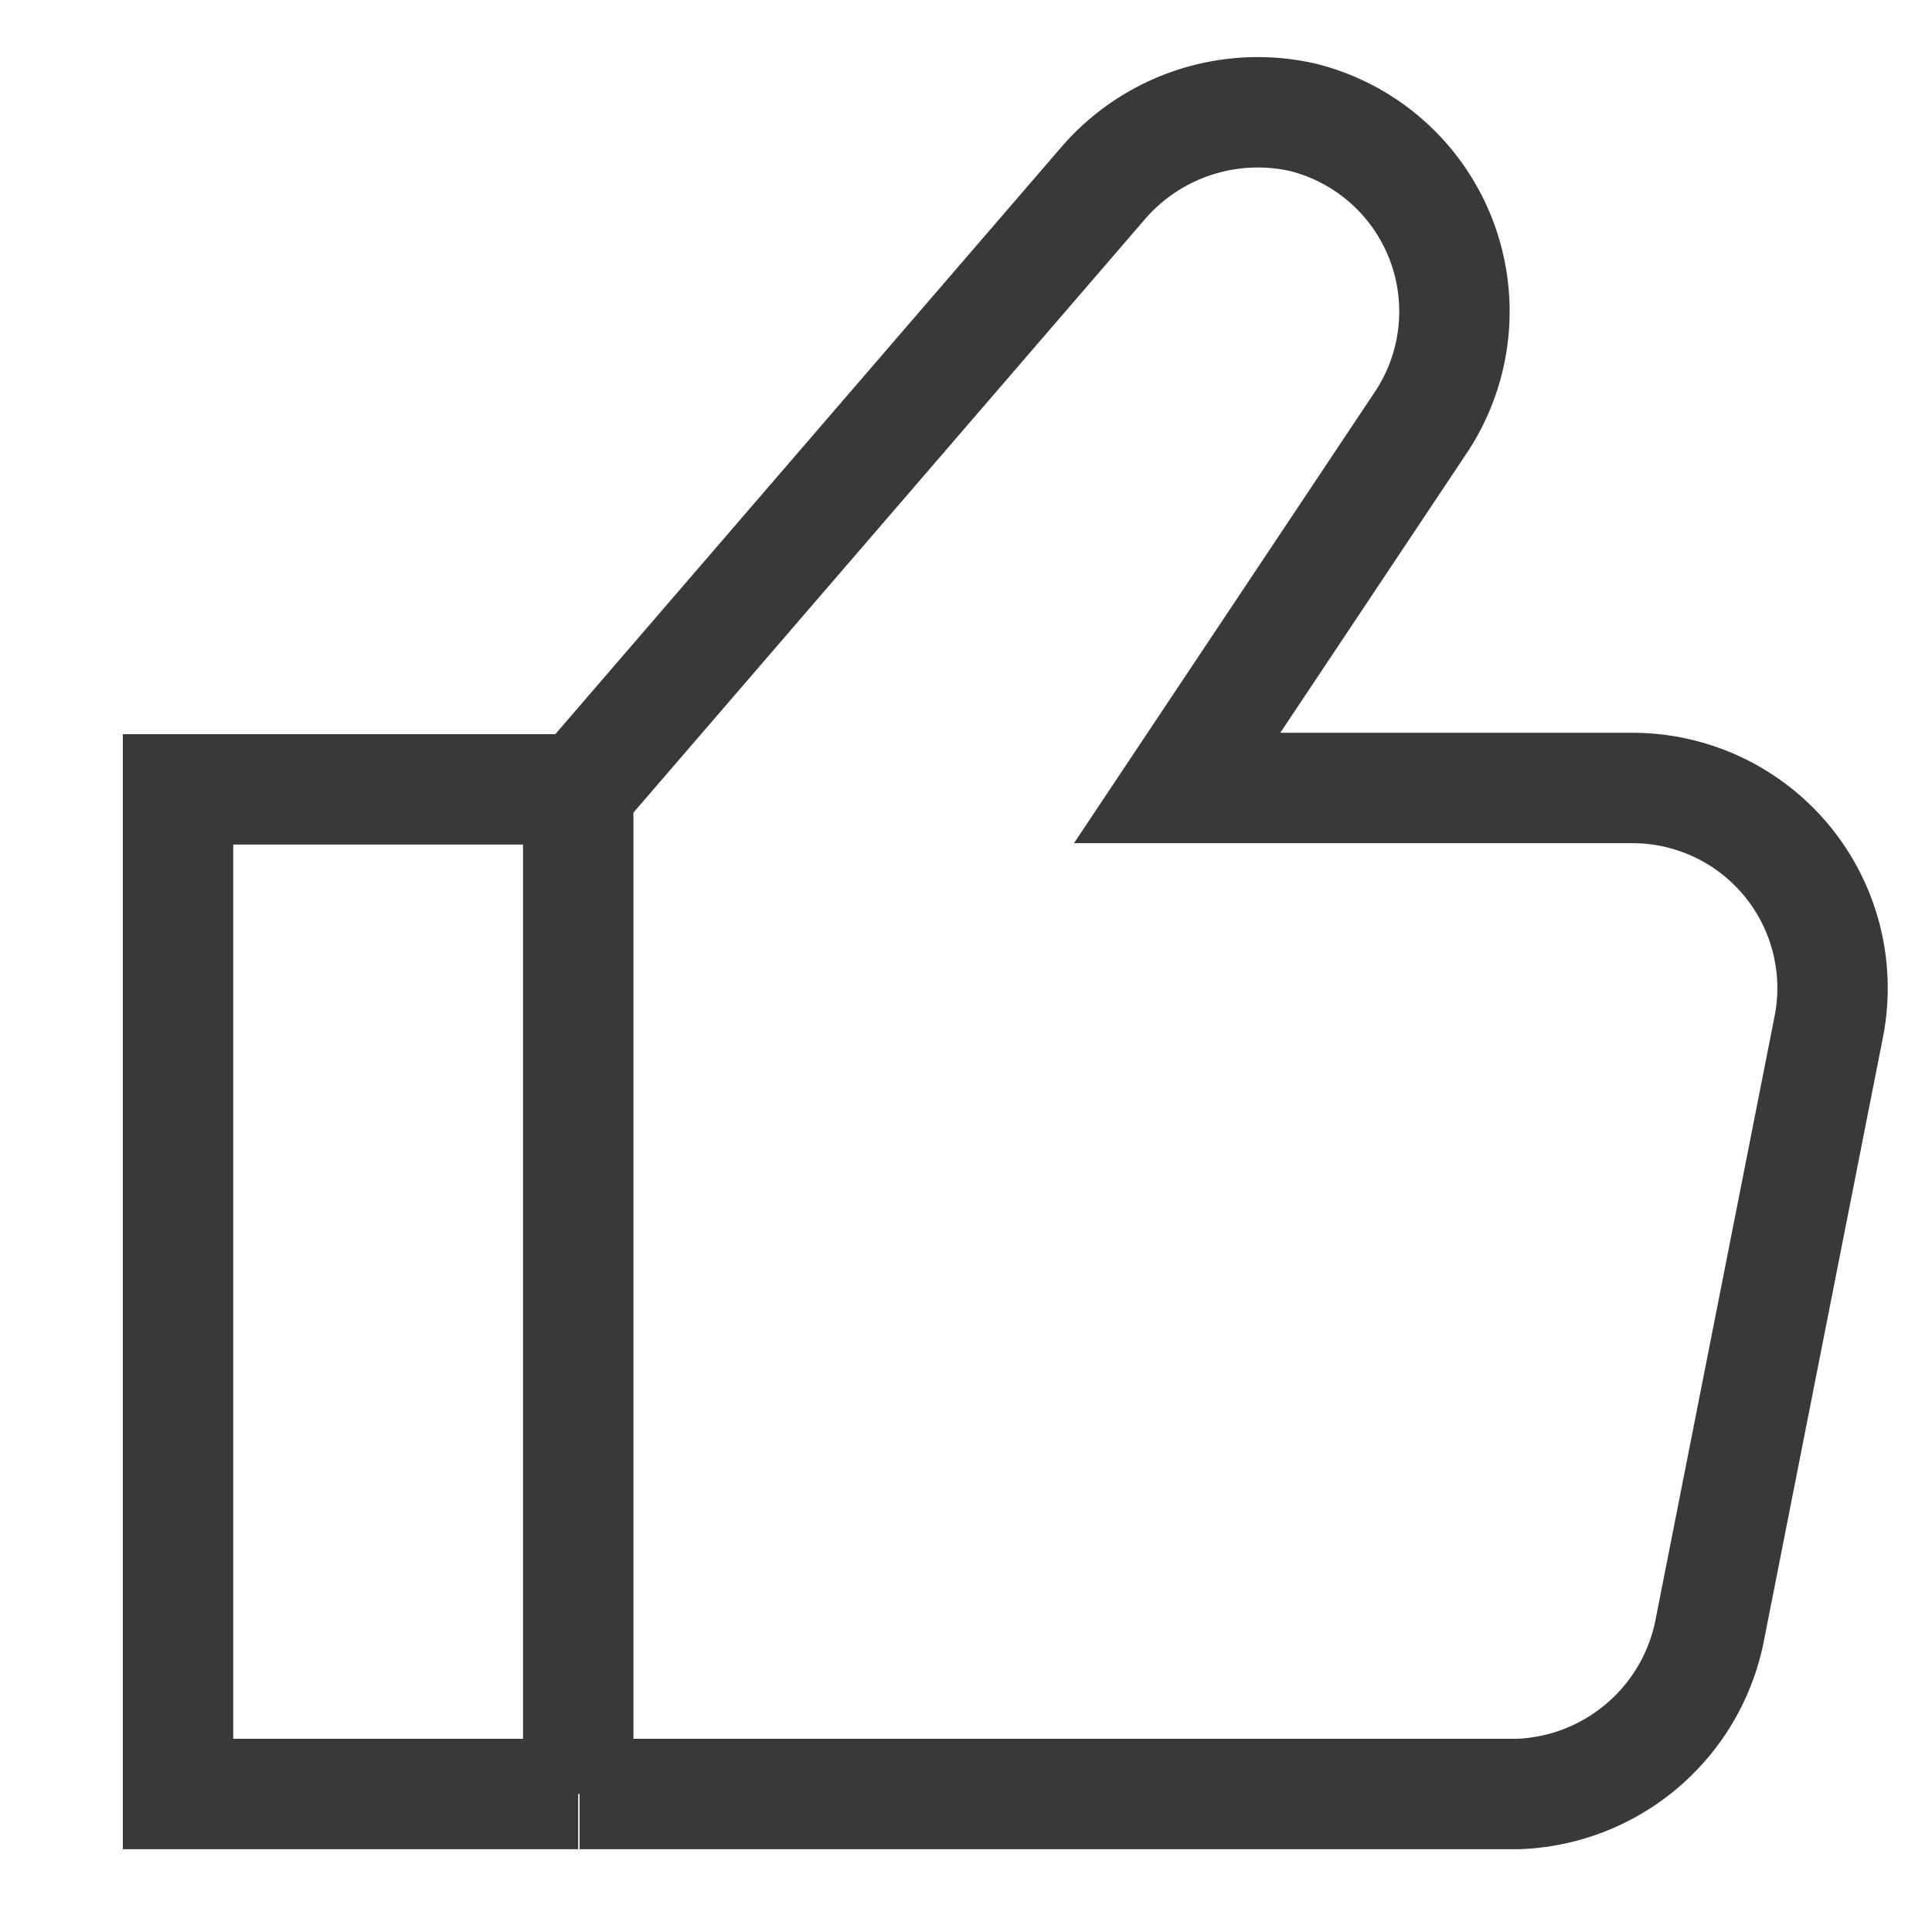
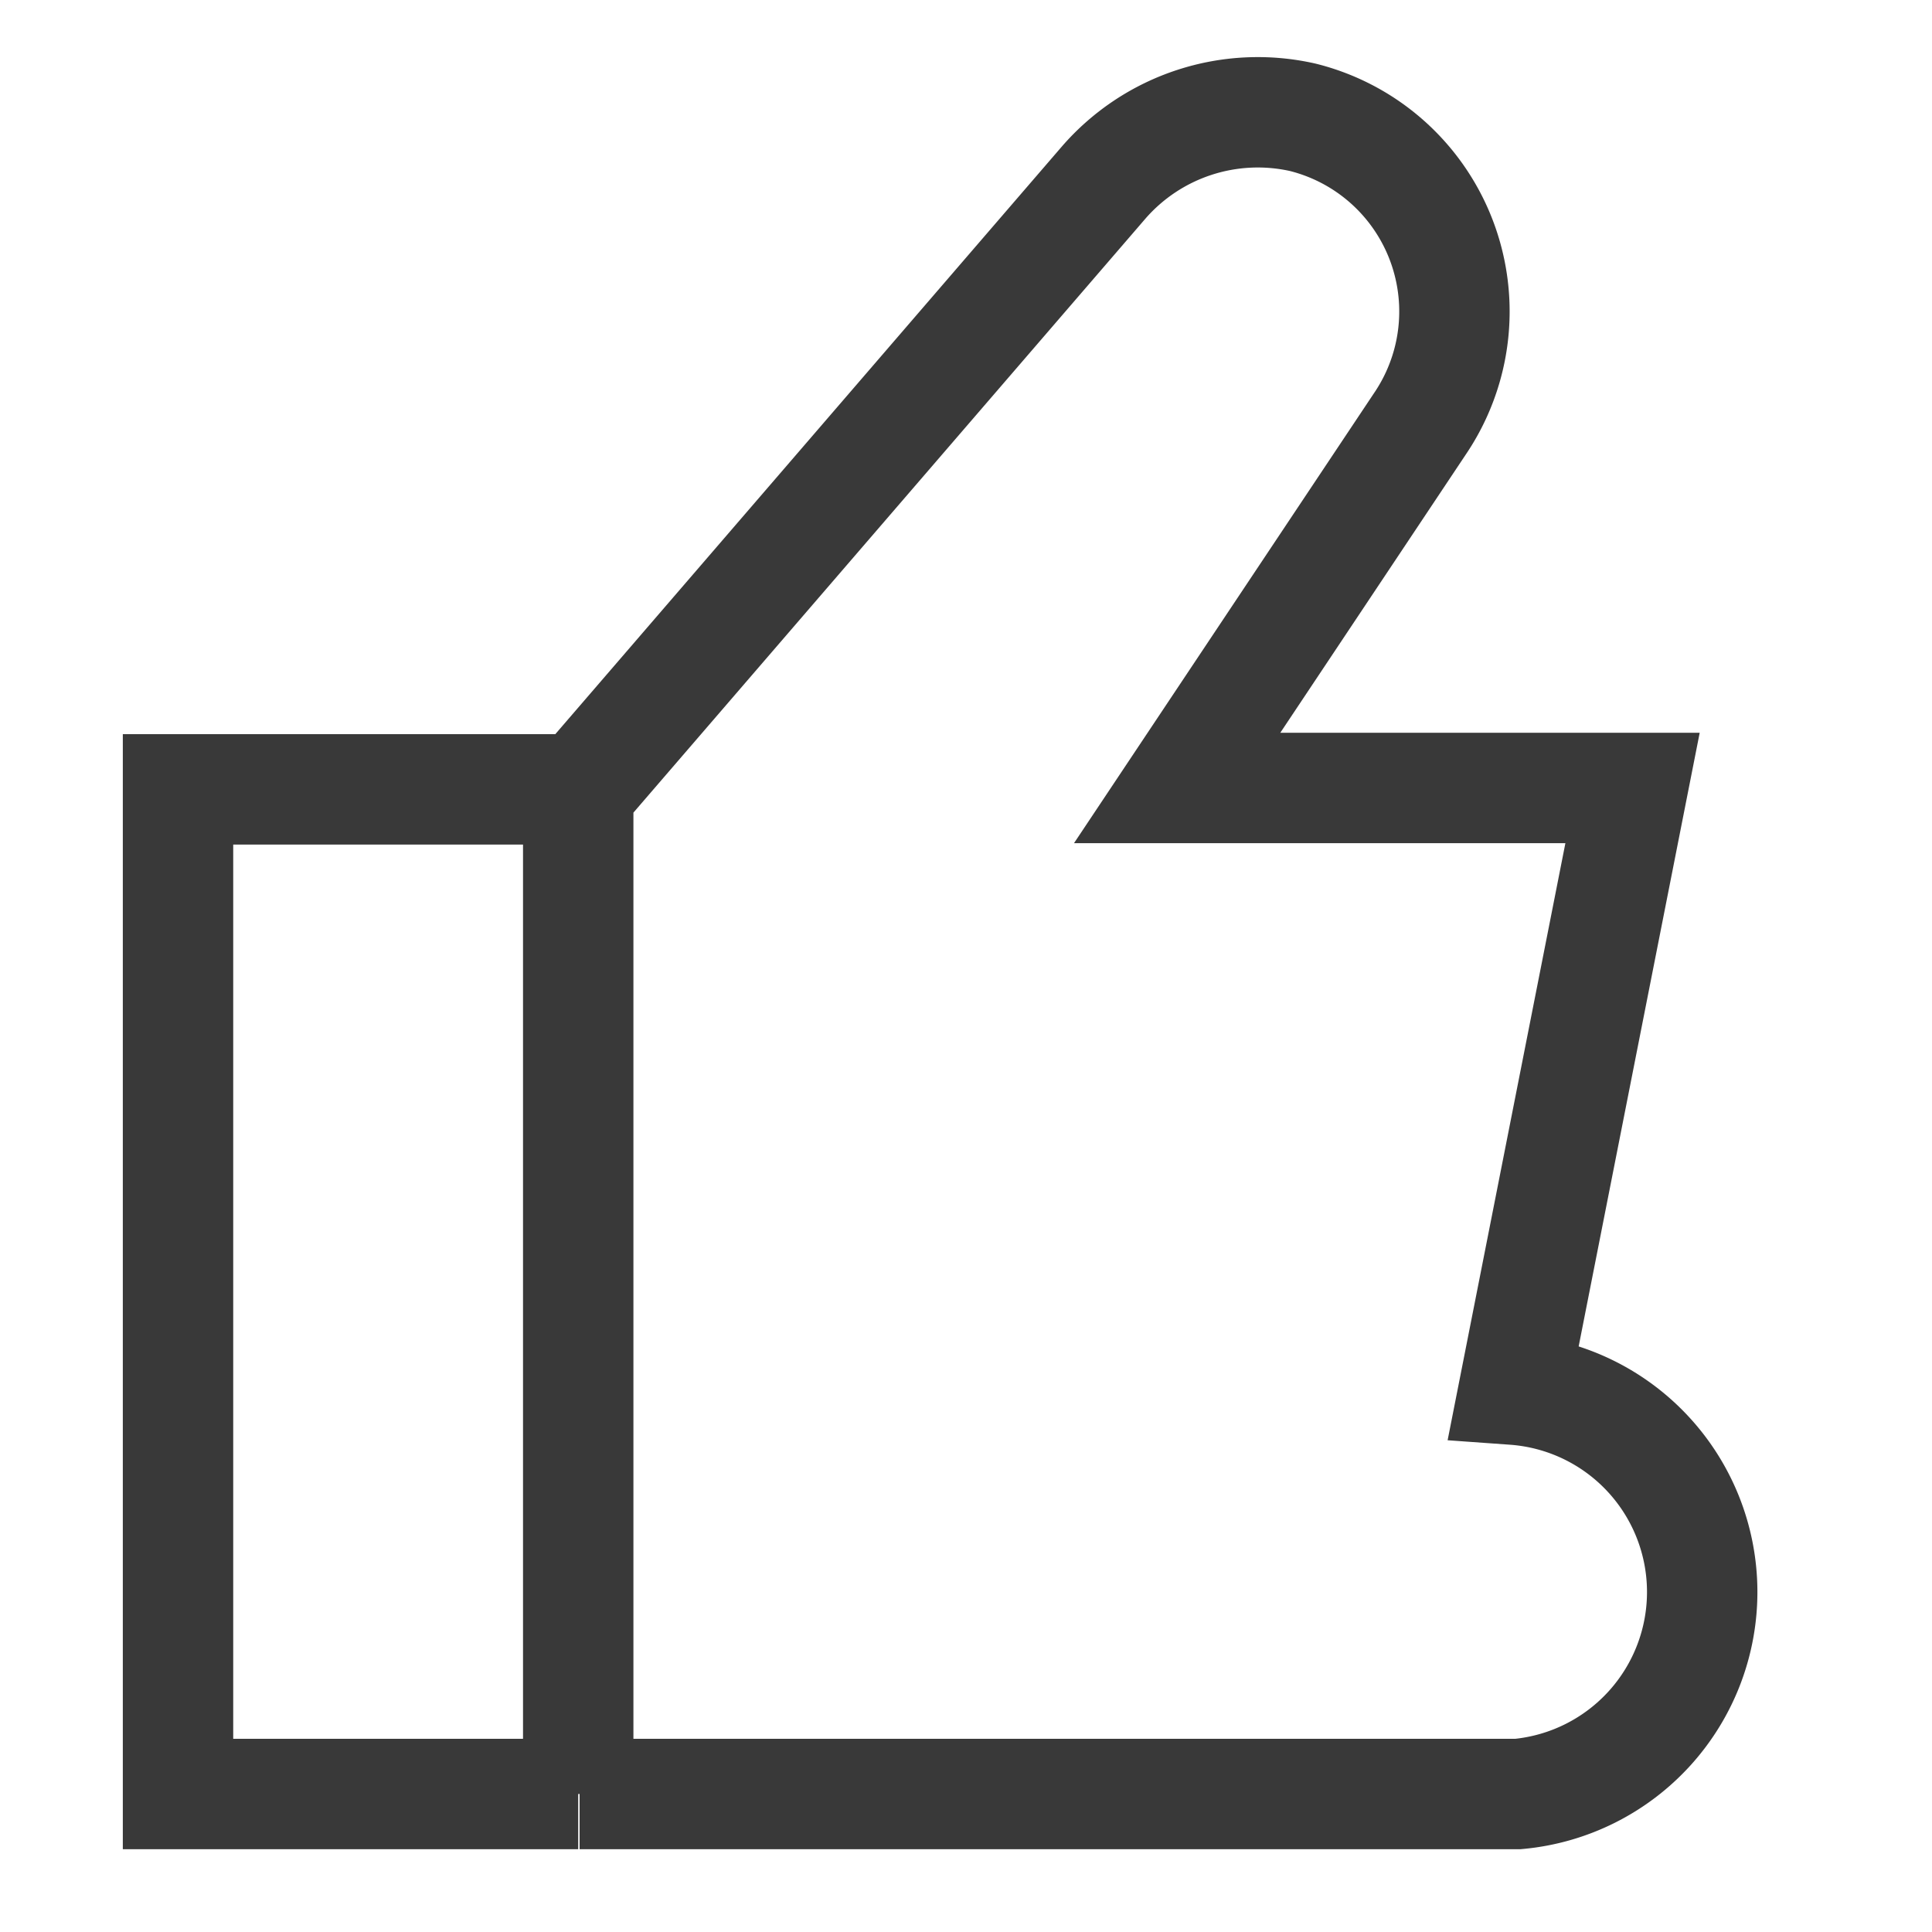
<svg xmlns="http://www.w3.org/2000/svg" id="Слой_1" width="20" height="20" data-name="Слой 1" viewBox="14 4 6 14">
  <defs>
    <style>.cls-1{fill:none;stroke:#393939;stroke-width:0.8;stroke-miterlimit:10;}</style>
  </defs>
-   <path class="cls-1" d="M14.19,9.72h-2.9V17h2.9m0-7.26V17m0-7.26L18,5.32a1.48,1.48,0,0,1,1.44-.47h0a1.45,1.45,0,0,1,.85,2.22L18.53,9.71h3.3a1.45,1.45,0,0,1,1.42,1.74l-.86,4.36A1.47,1.47,0,0,1,21,17h-6.8" />
+   <path class="cls-1" d="M14.19,9.72h-2.9V17h2.9m0-7.26V17m0-7.26L18,5.32a1.48,1.48,0,0,1,1.44-.47h0a1.45,1.45,0,0,1,.85,2.22L18.53,9.71h3.3l-.86,4.36A1.47,1.47,0,0,1,21,17h-6.8" />
</svg>